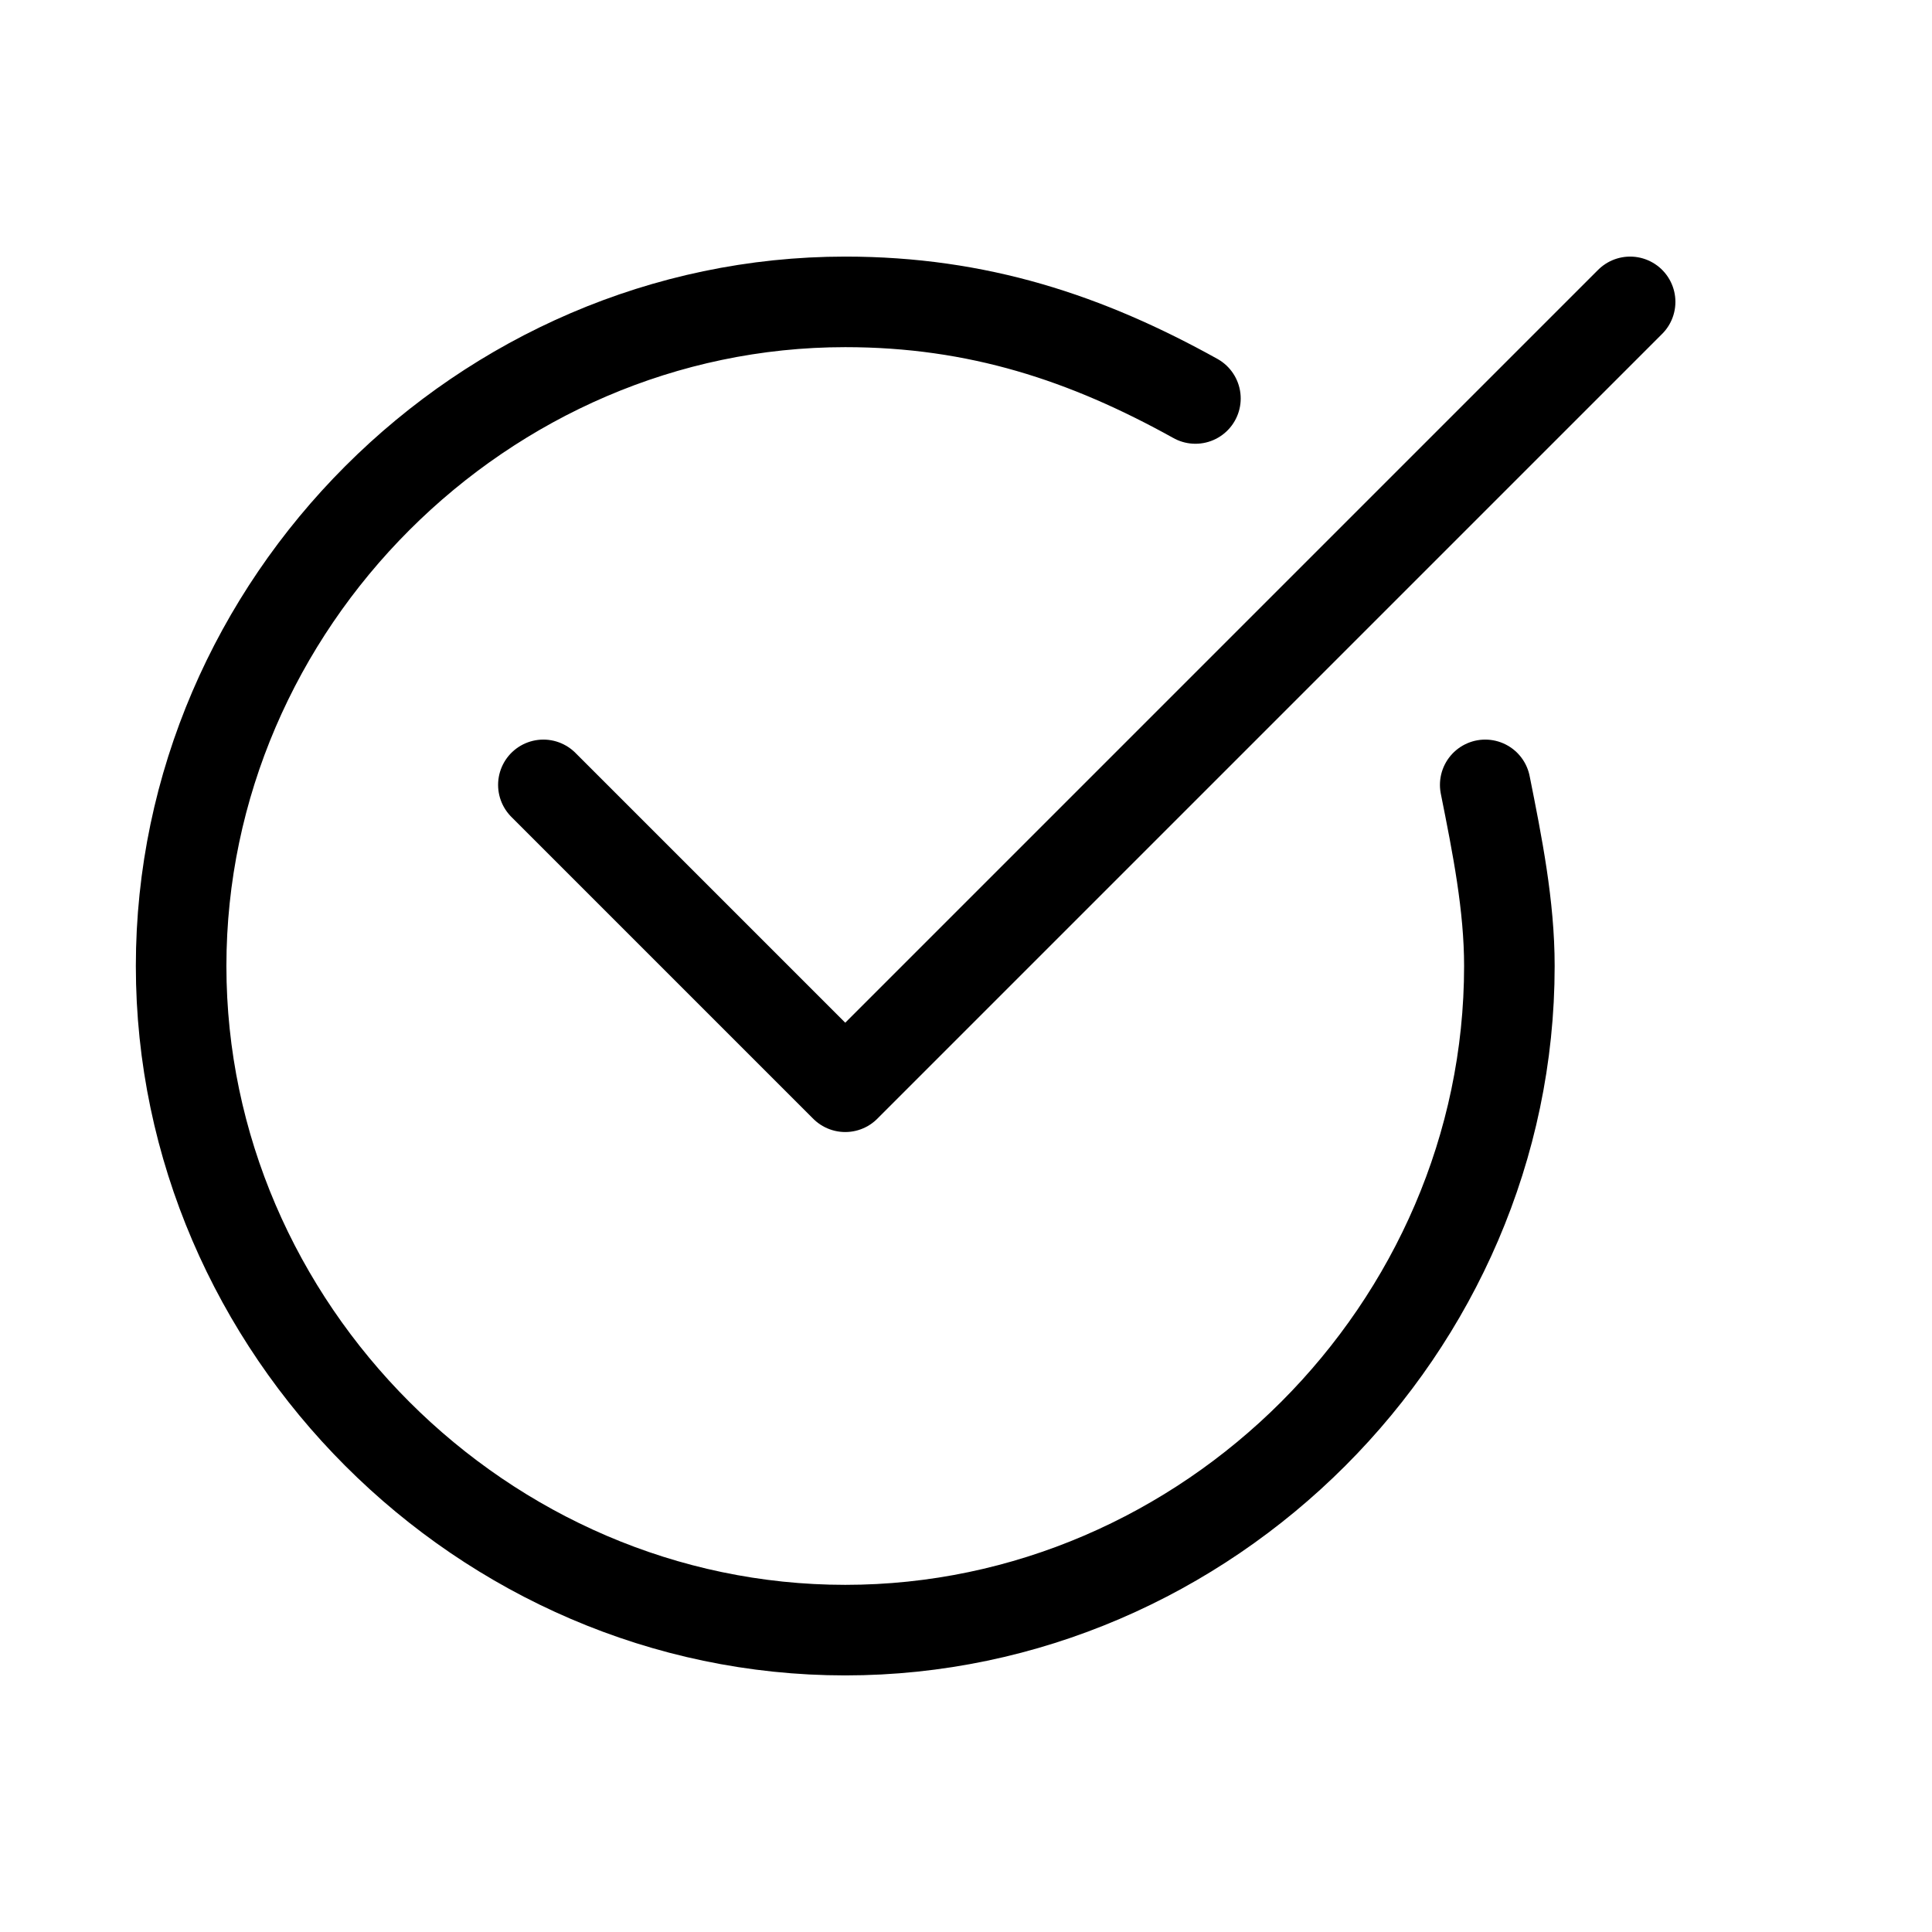
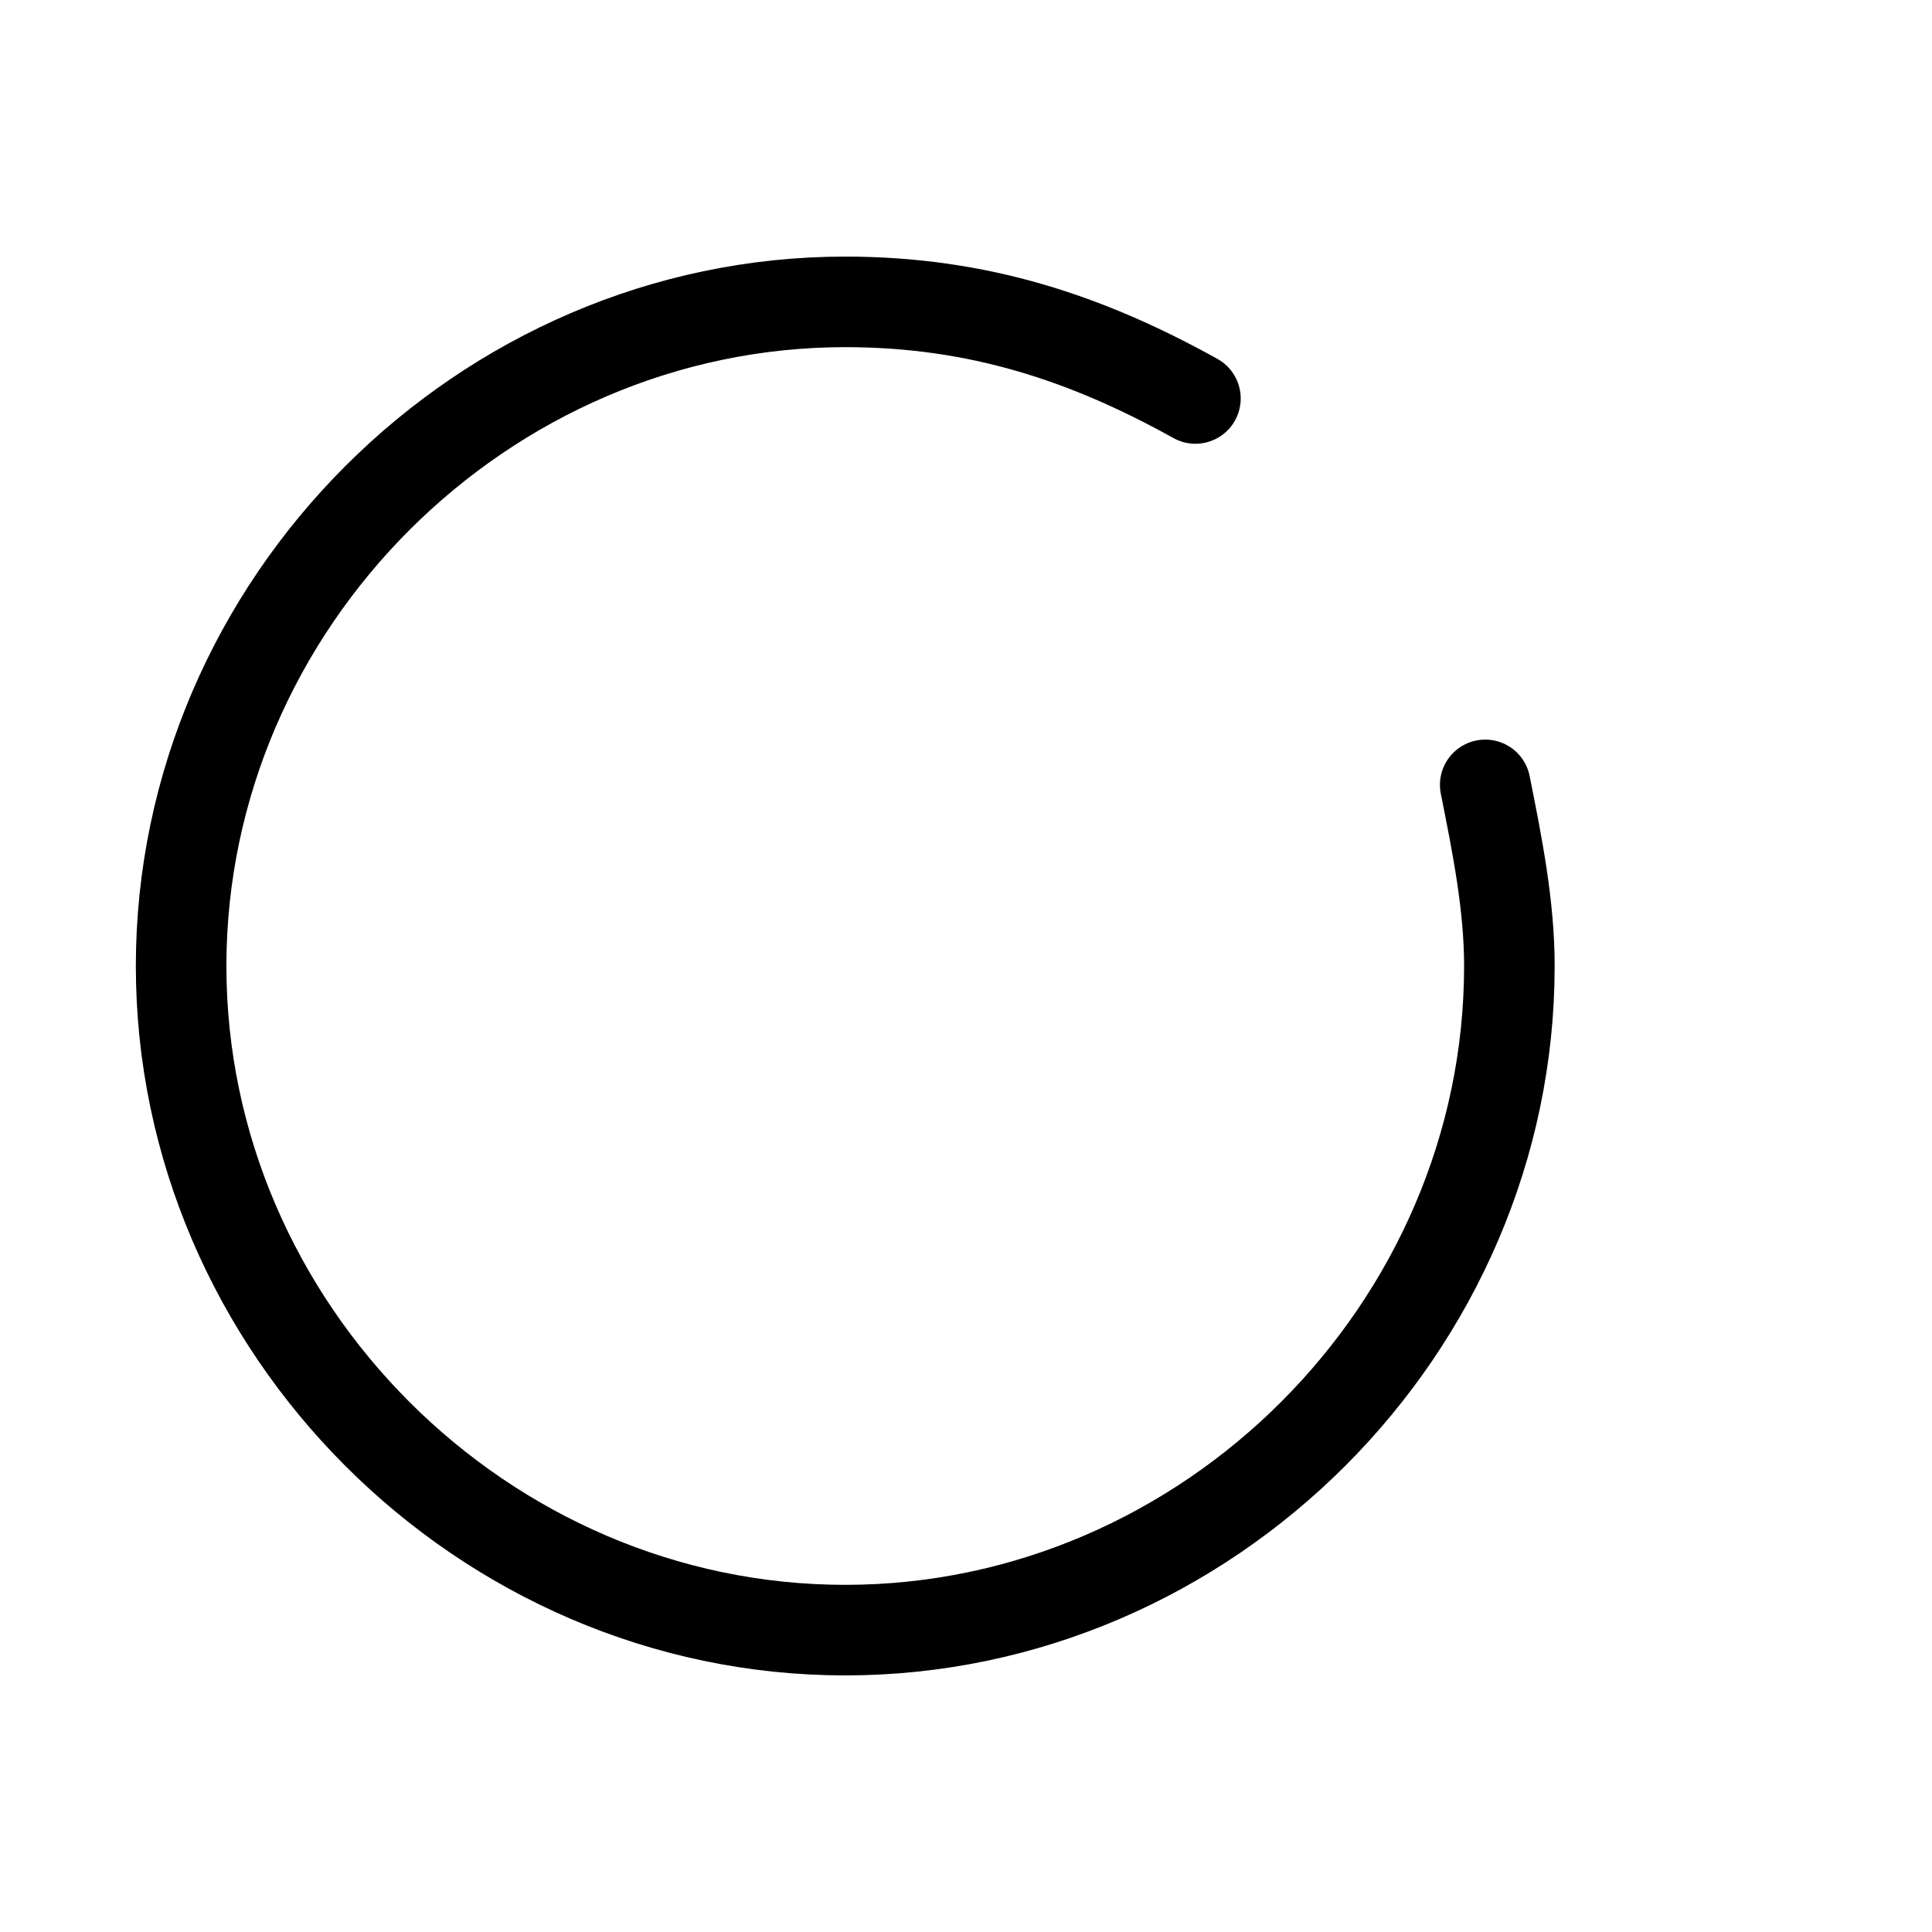
<svg xmlns="http://www.w3.org/2000/svg" id="Laag_1" x="0px" y="0px" viewBox="0 0 16 16" style="enable-background:new 0 0 16 16;" xml:space="preserve">
  <style type="text/css"> .st0{fill:none;stroke:#000000;stroke-width:0.75;stroke-linecap:round;stroke-linejoin:round;stroke-miterlimit:10;} </style>
  <g>
    <path class="st0" d="M12.3,6.5c0.1,0.5,0.2,1,0.2,1.5c0,3-2.5,5.5-5.5,5.5S1.5,11,1.5,8S4,2.5,7,2.5c1.1,0,2,0.3,2.9,0.8" />
-     <path class="st0" d="M4.5,6.5L7,9l6.5-6.5" />
  </g>
</svg>